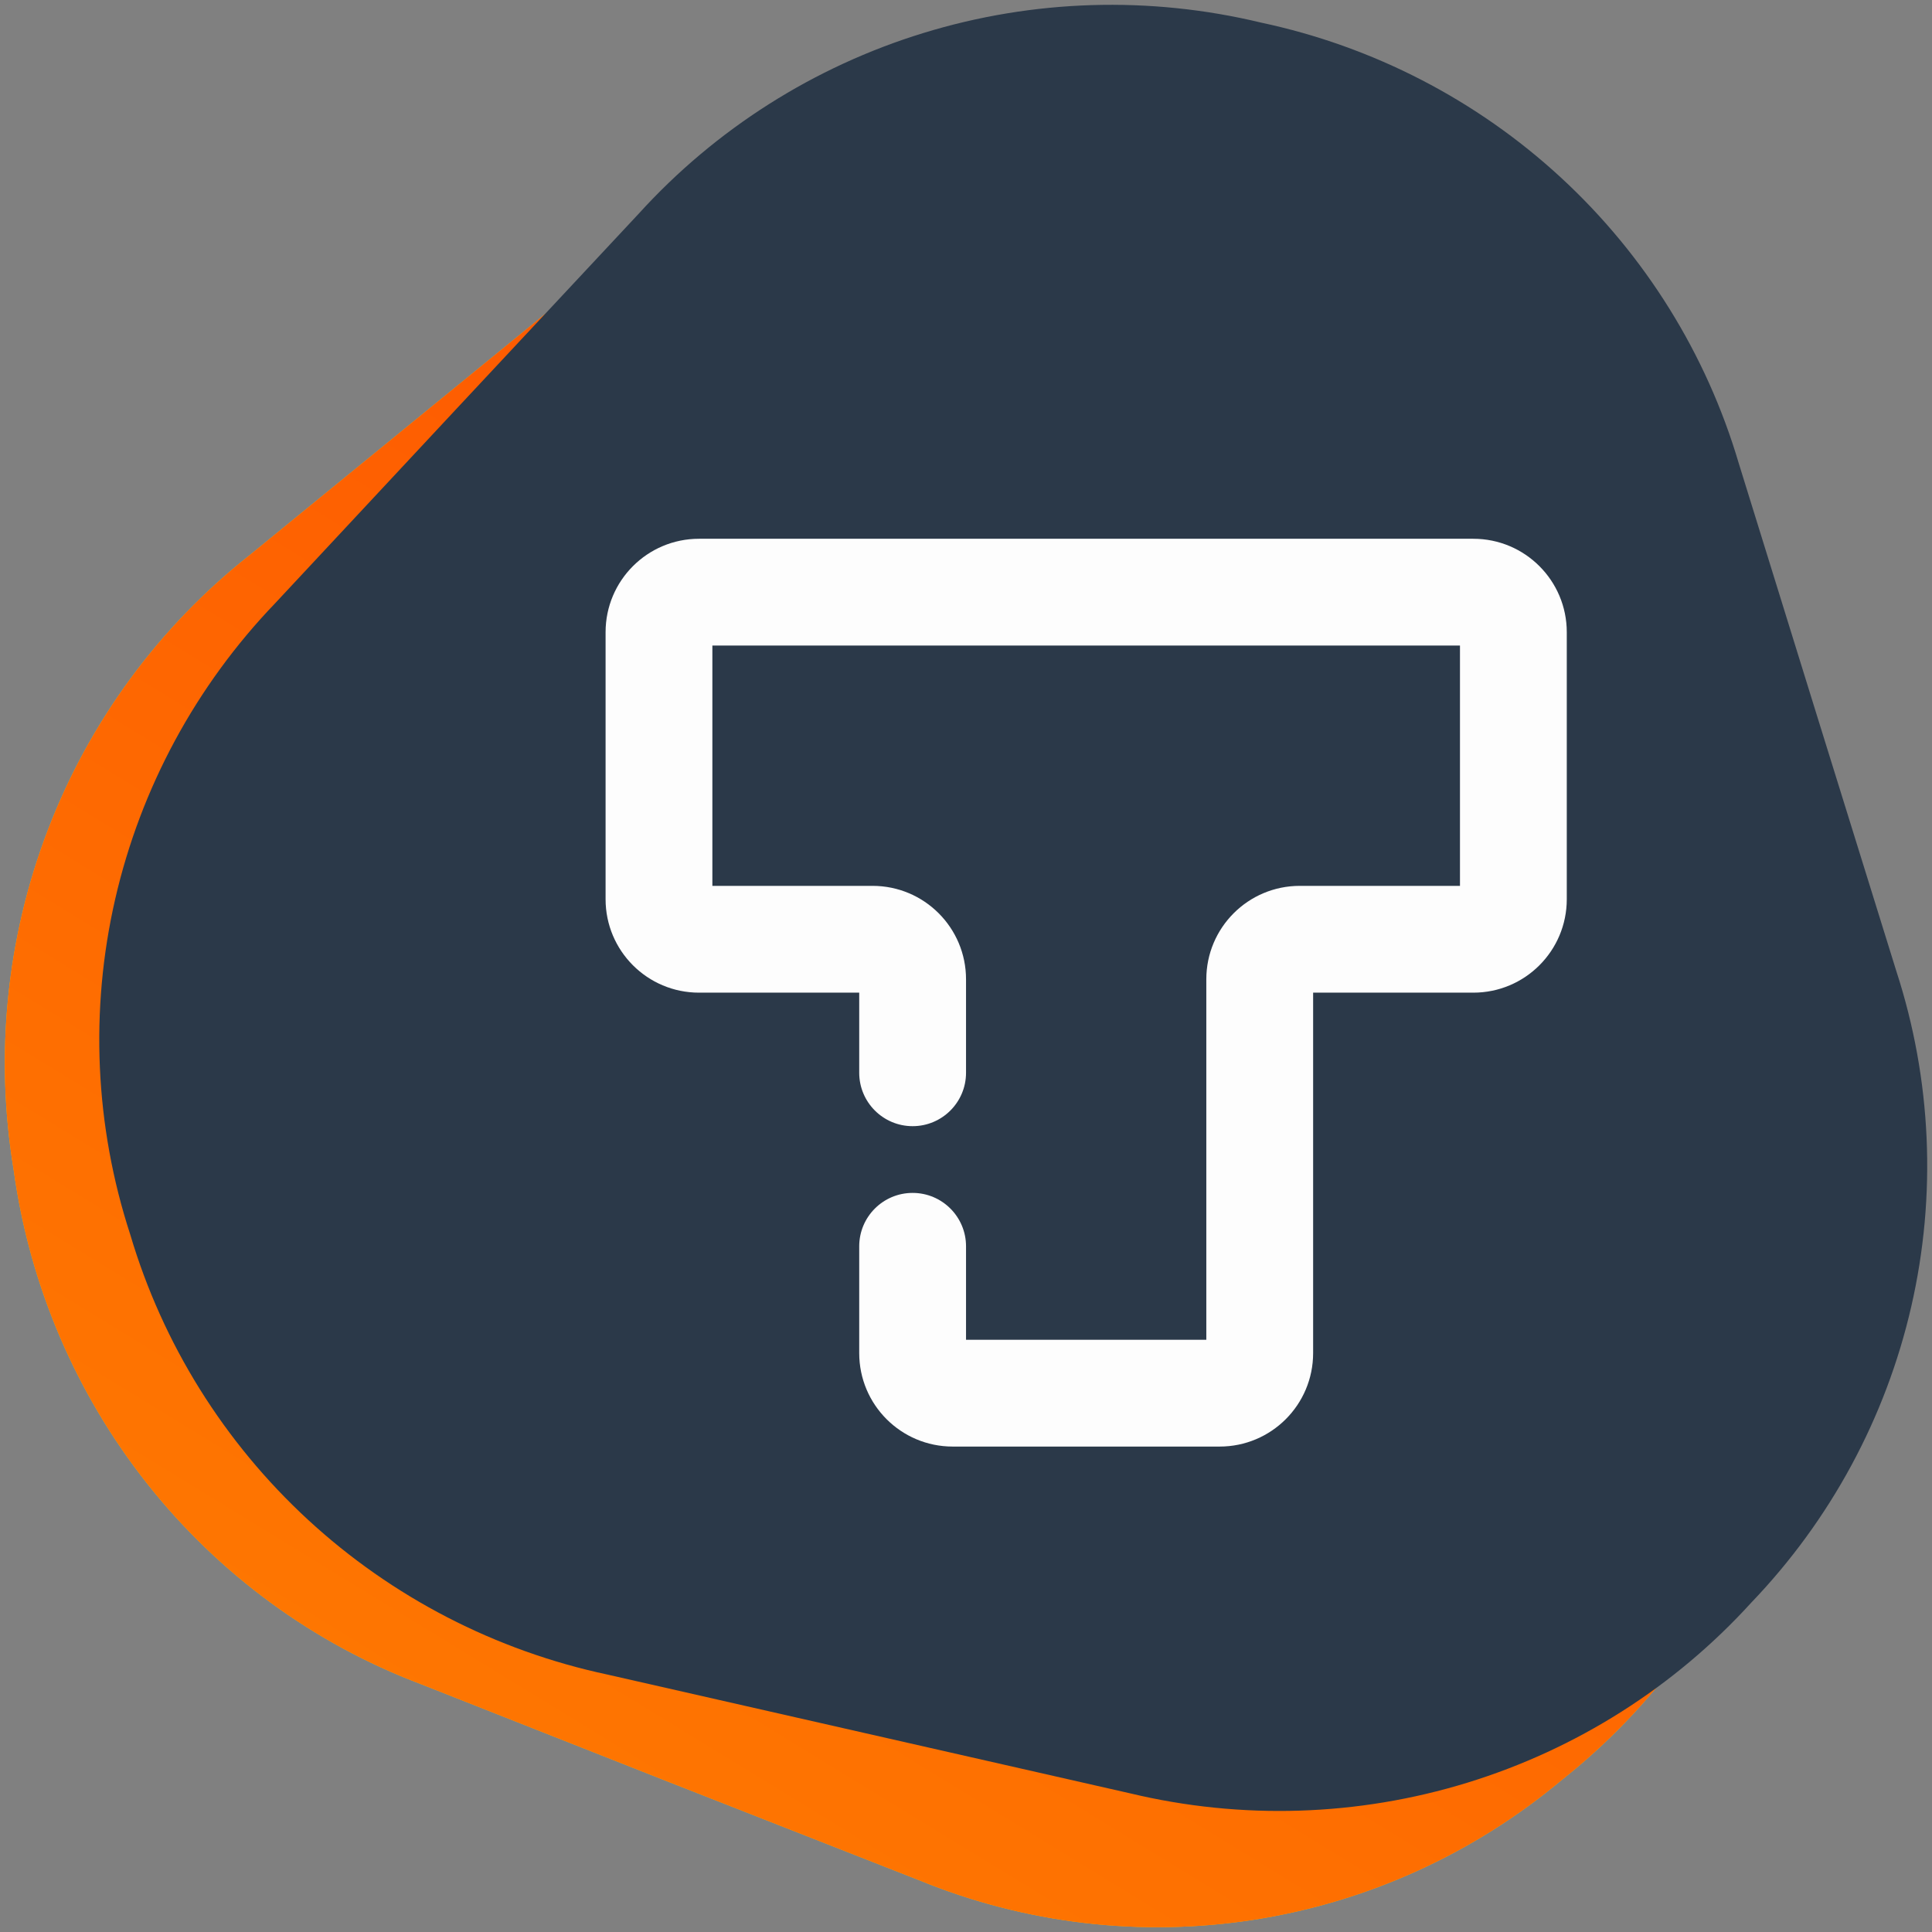
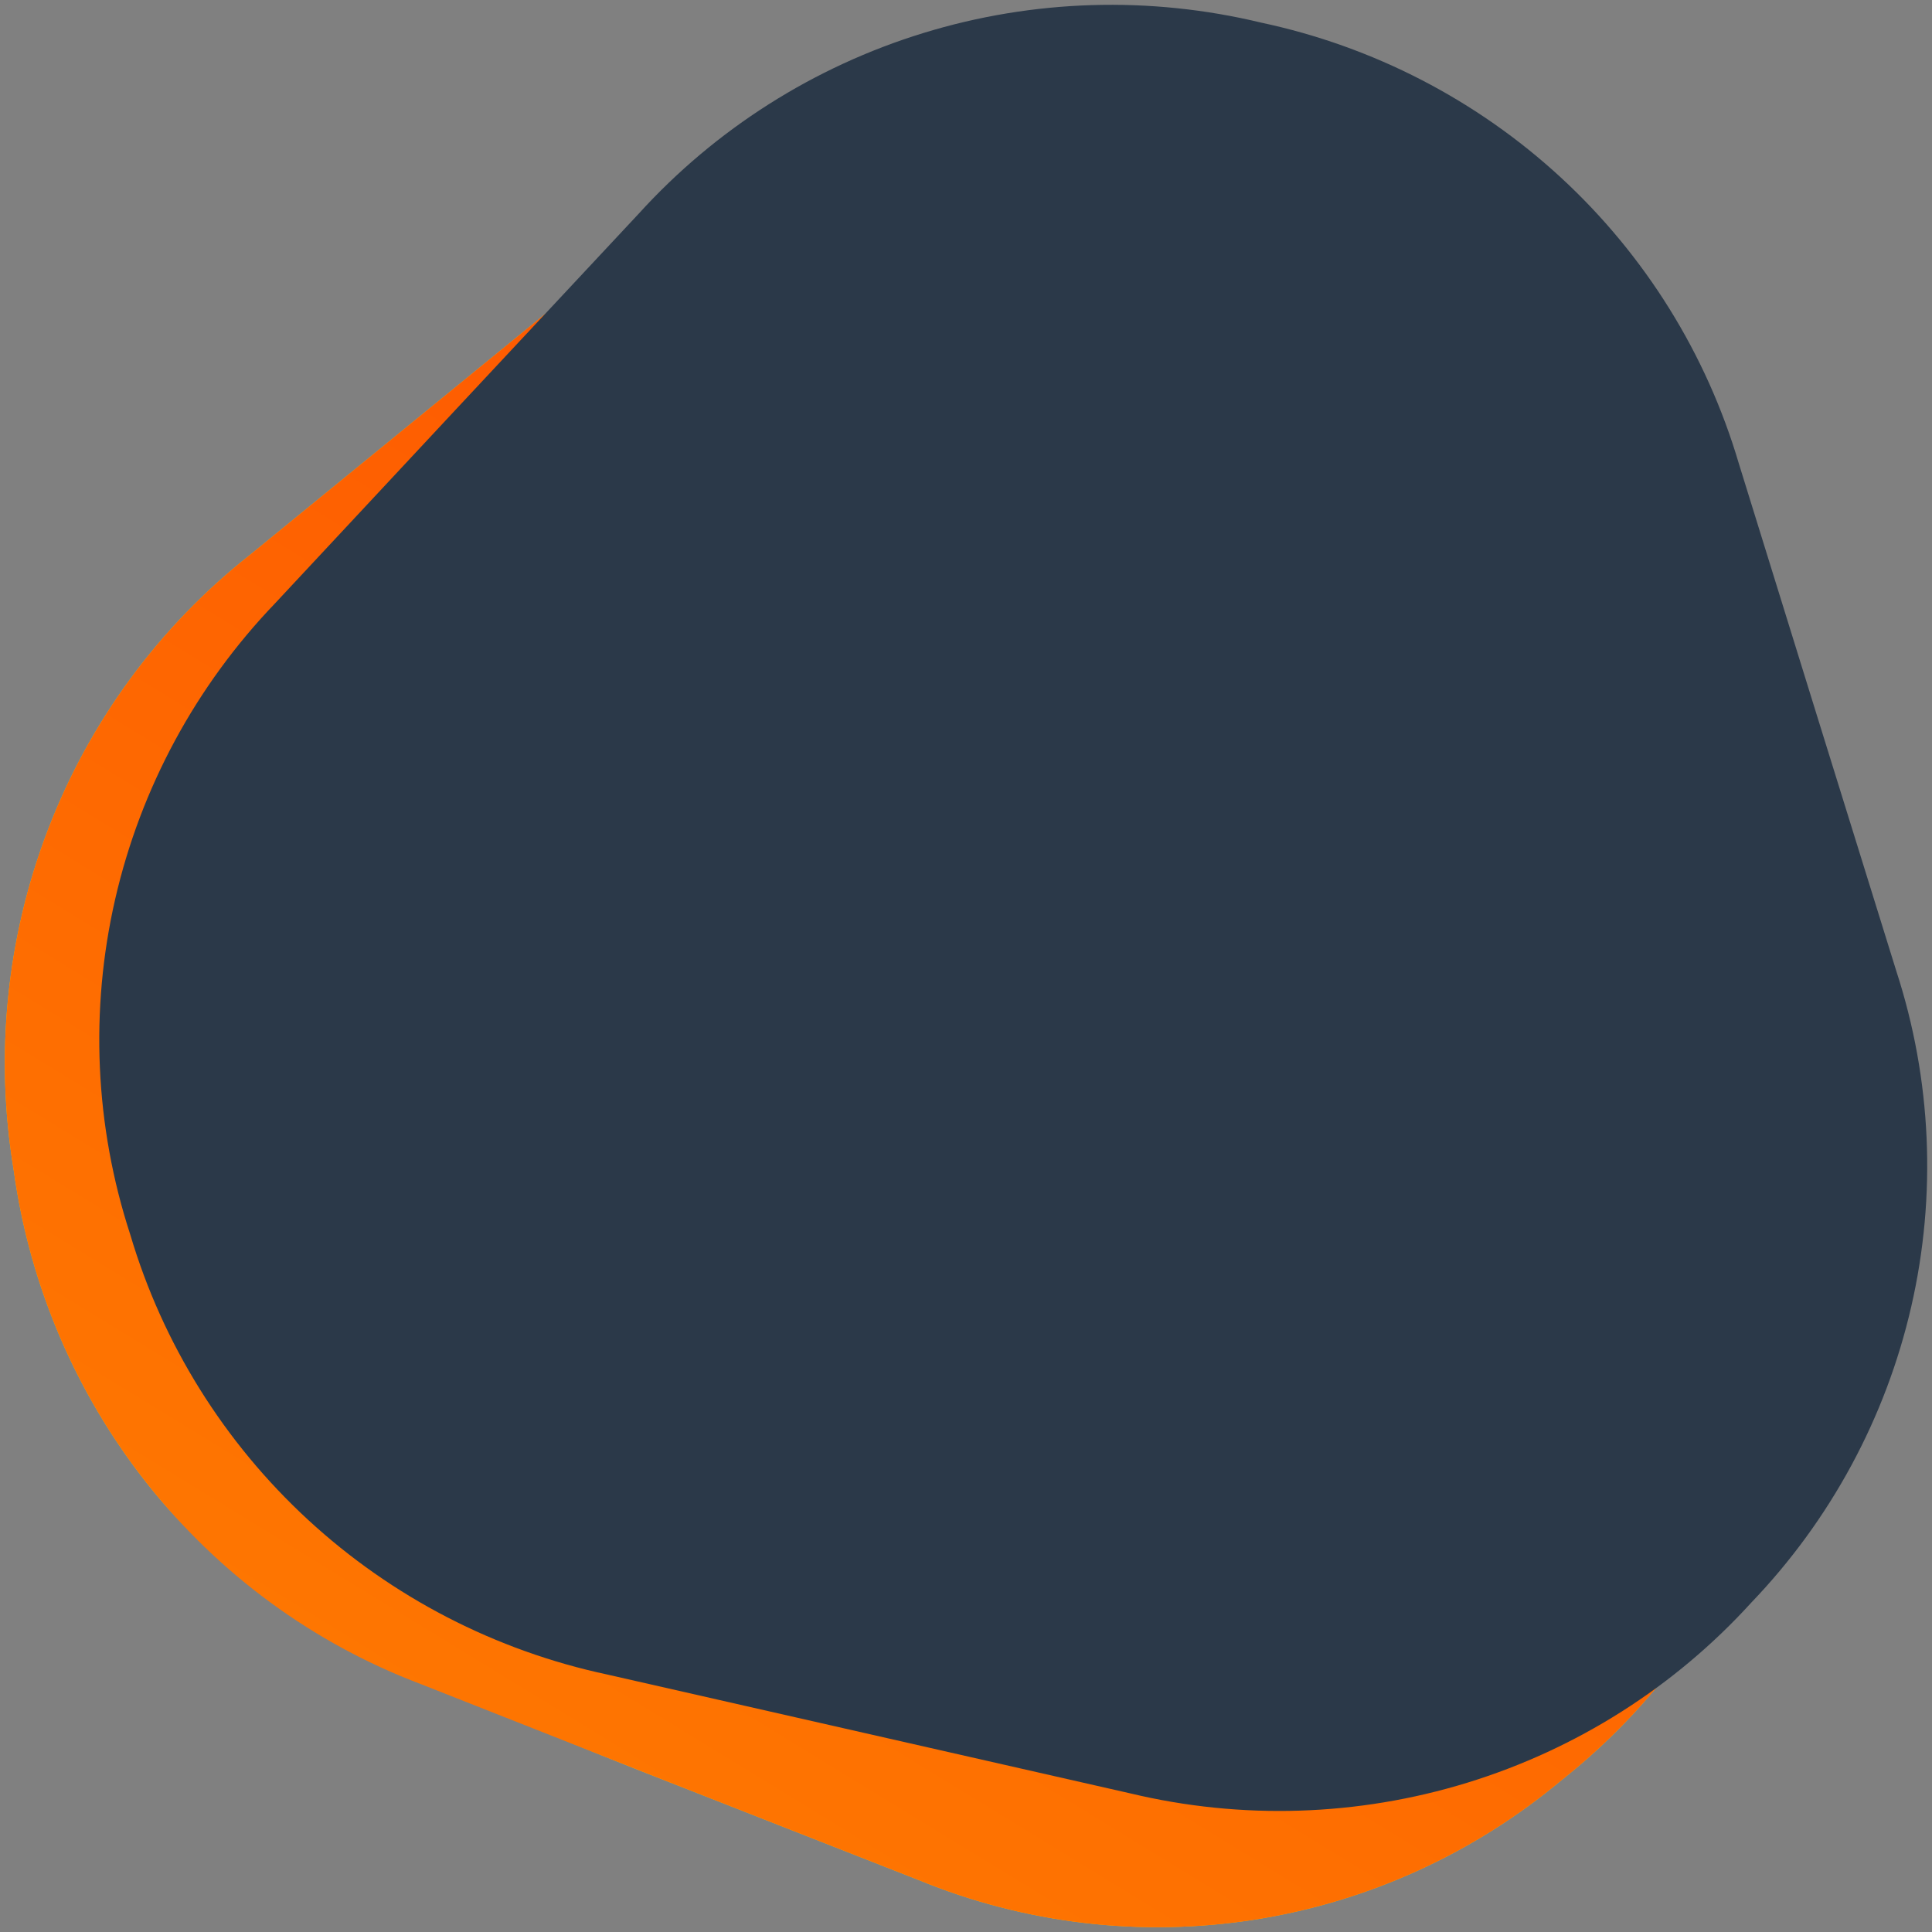
<svg xmlns="http://www.w3.org/2000/svg" width="134" height="134" viewBox="0 0 134 134" fill="none">
  <rect x="0" y="0" width="134" height="134" fill="#808080" stroke="none" />
-   <path d="M119.048 43.718L121.859 62.265L124.67 80.813C125.988 88.752 125.164 96.905 122.288 104.41C119.411 111.914 114.588 118.492 108.328 123.448C102.204 128.572 94.827 131.923 86.978 133.148C79.129 134.372 71.1 133.424 63.739 130.404L46.465 123.625L29.192 116.807C21.746 113.995 15.19 109.194 10.217 102.913C5.244 96.631 2.041 89.103 0.946 81.127C-0.371 73.189 0.454 65.037 3.334 57.535C6.214 50.032 11.043 43.459 17.308 38.511L31.751 26.723L46.194 14.934C52.317 9.808 59.694 6.456 67.543 5.231C75.392 4.007 83.422 4.956 90.783 7.979C98.238 10.796 104.802 15.606 109.778 21.898C114.755 28.19 117.958 35.73 119.048 43.718Z" fill="#FFB403" />
+   <path d="M119.048 43.718L121.859 62.265L124.67 80.813C125.988 88.752 125.164 96.905 122.288 104.41C119.411 111.914 114.588 118.492 108.328 123.448C102.204 128.572 94.827 131.923 86.978 133.148C79.129 134.372 71.1 133.424 63.739 130.404L46.465 123.625C21.746 113.995 15.19 109.194 10.217 102.913C5.244 96.631 2.041 89.103 0.946 81.127C-0.371 73.189 0.454 65.037 3.334 57.535C6.214 50.032 11.043 43.459 17.308 38.511L31.751 26.723L46.194 14.934C52.317 9.808 59.694 6.456 67.543 5.231C75.392 4.007 83.422 4.956 90.783 7.979C98.238 10.796 104.802 15.606 109.778 21.898C114.755 28.19 117.958 35.73 119.048 43.718Z" fill="#FFB403" />
  <path d="M119.048 43.718L121.859 62.265L124.67 80.813C125.988 88.752 125.164 96.905 122.288 104.41C119.411 111.914 114.588 118.492 108.328 123.448C102.204 128.572 94.827 131.923 86.978 133.148C79.129 134.372 71.1 133.424 63.739 130.404L46.465 123.625L29.192 116.807C21.746 113.995 15.19 109.194 10.217 102.913C5.244 96.631 2.041 89.103 0.946 81.127C-0.371 73.189 0.454 65.037 3.334 57.535C6.214 50.032 11.043 43.459 17.308 38.511L31.751 26.723L46.194 14.934C52.317 9.808 59.694 6.456 67.543 5.231C75.392 4.007 83.422 4.956 90.783 7.979C98.238 10.796 104.802 15.606 109.778 21.898C114.755 28.19 117.958 35.73 119.048 43.718Z" fill="url(#paint0_linear_410_963)" />
  <path d="M120.597 32.133L126.051 49.73L131.524 67.348C133.973 74.872 134.331 82.914 132.561 90.624C130.791 98.335 126.959 105.426 121.47 111.15C116.151 117.001 109.343 121.318 101.764 123.647C94.184 125.977 86.114 126.232 78.401 124.387L60.311 120.277L42.144 116.148C34.372 114.493 27.194 110.784 21.366 105.411C15.538 100.038 11.277 93.201 9.032 85.621C6.581 78.1 6.221 70.06 7.991 62.353C9.761 54.645 13.595 47.557 19.086 41.838L31.682 28.331L44.298 14.824C49.625 8.953 56.448 4.622 64.046 2.289C71.645 -0.045 79.736 -0.294 87.465 1.568C95.245 3.222 102.431 6.936 108.263 12.316C114.095 17.696 118.356 24.543 120.597 32.133Z" fill="#2B3949" />
-   <path d="M49.409 44.775H101.261V61.442H90.15C86.57 61.442 83.668 64.344 83.668 67.923V92.923H67.002V86.442C67.002 84.396 65.343 82.738 63.298 82.738C61.252 82.738 59.594 84.396 59.594 86.442V93.849C59.594 97.429 62.496 100.331 66.076 100.331H84.594C88.174 100.331 91.076 97.429 91.076 93.849V68.849H102.187C105.767 68.849 108.669 65.948 108.669 62.368V43.849C108.669 40.27 105.767 37.368 102.187 37.368H48.483C44.903 37.368 42.002 40.27 42.002 43.849V62.368C42.002 65.948 44.903 68.849 48.483 68.849H59.594V74.405C59.594 76.45 61.252 78.109 63.298 78.109C65.343 78.109 67.002 76.45 67.002 74.405V67.923C67.002 64.344 64.1 61.442 60.52 61.442H49.409V44.775Z" fill="#FDFDFD" />
  <defs>
    <linearGradient id="paint0_linear_410_963" x1="95.076" y1="13.093" x2="30.175" y2="119.106" gradientUnits="userSpaceOnUse">
      <stop stop-color="#FE5001" />
      <stop offset="1" stop-color="#FE7601" />
    </linearGradient>
  </defs>
</svg>